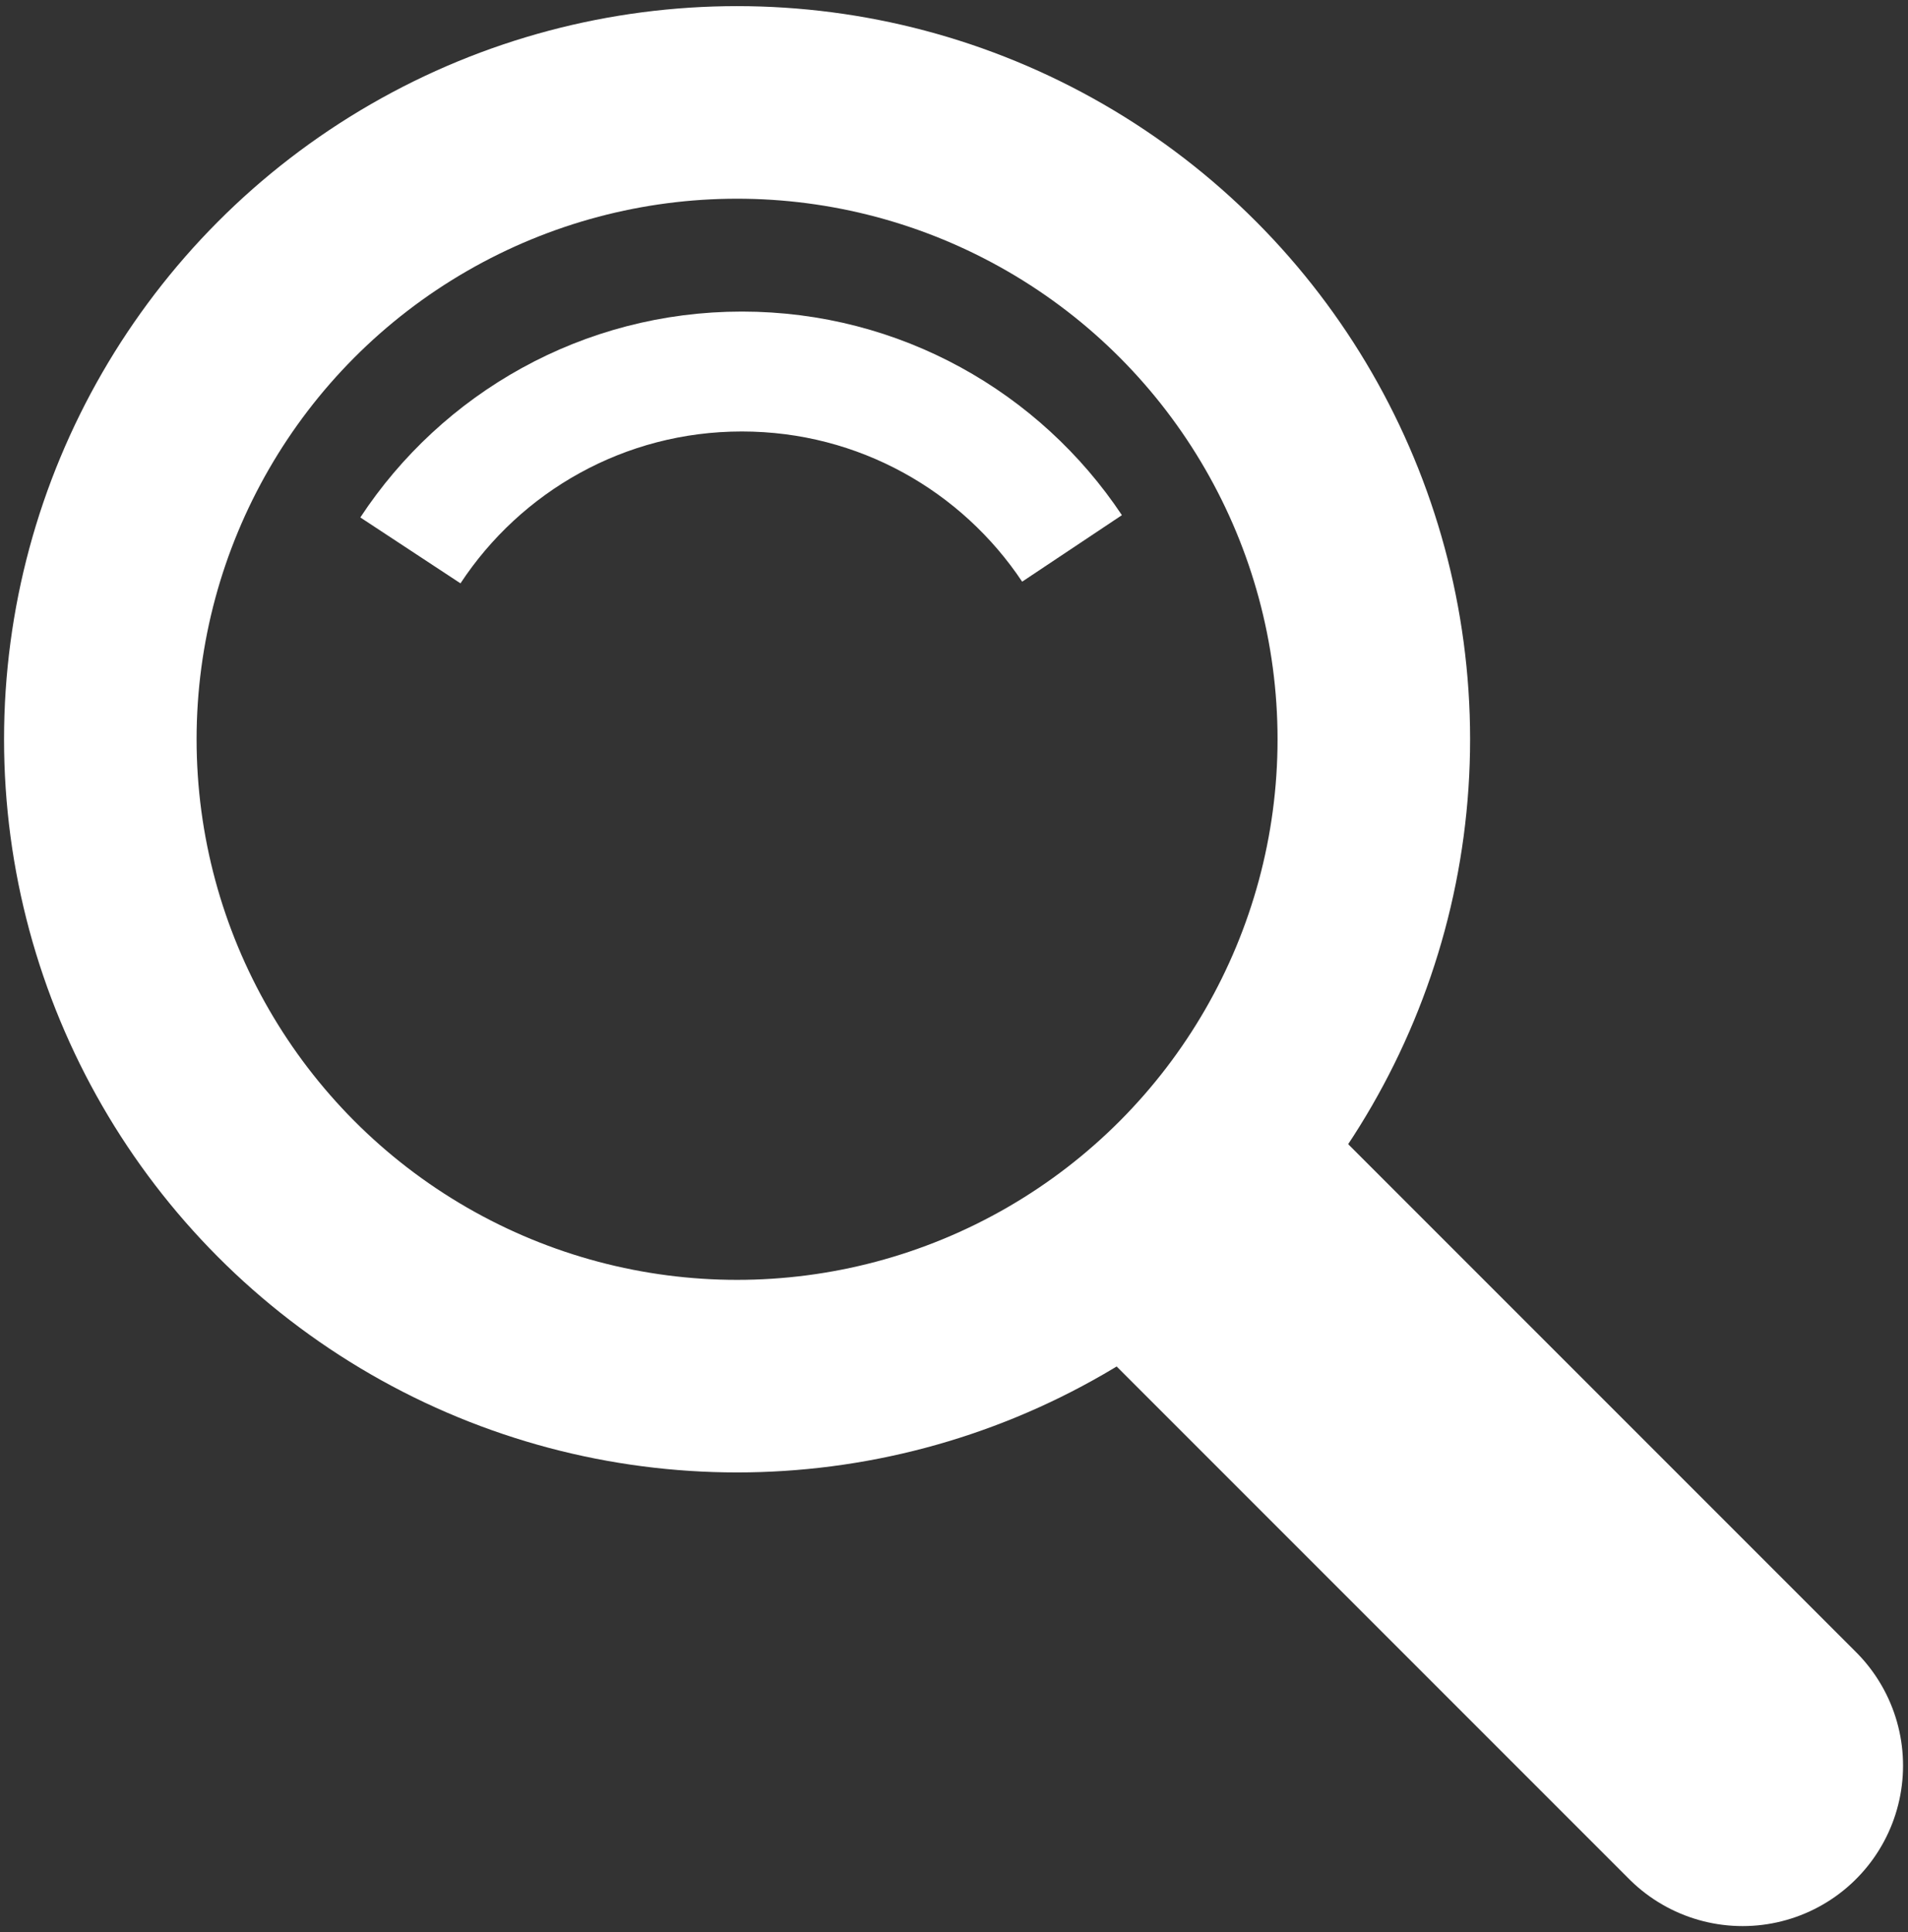
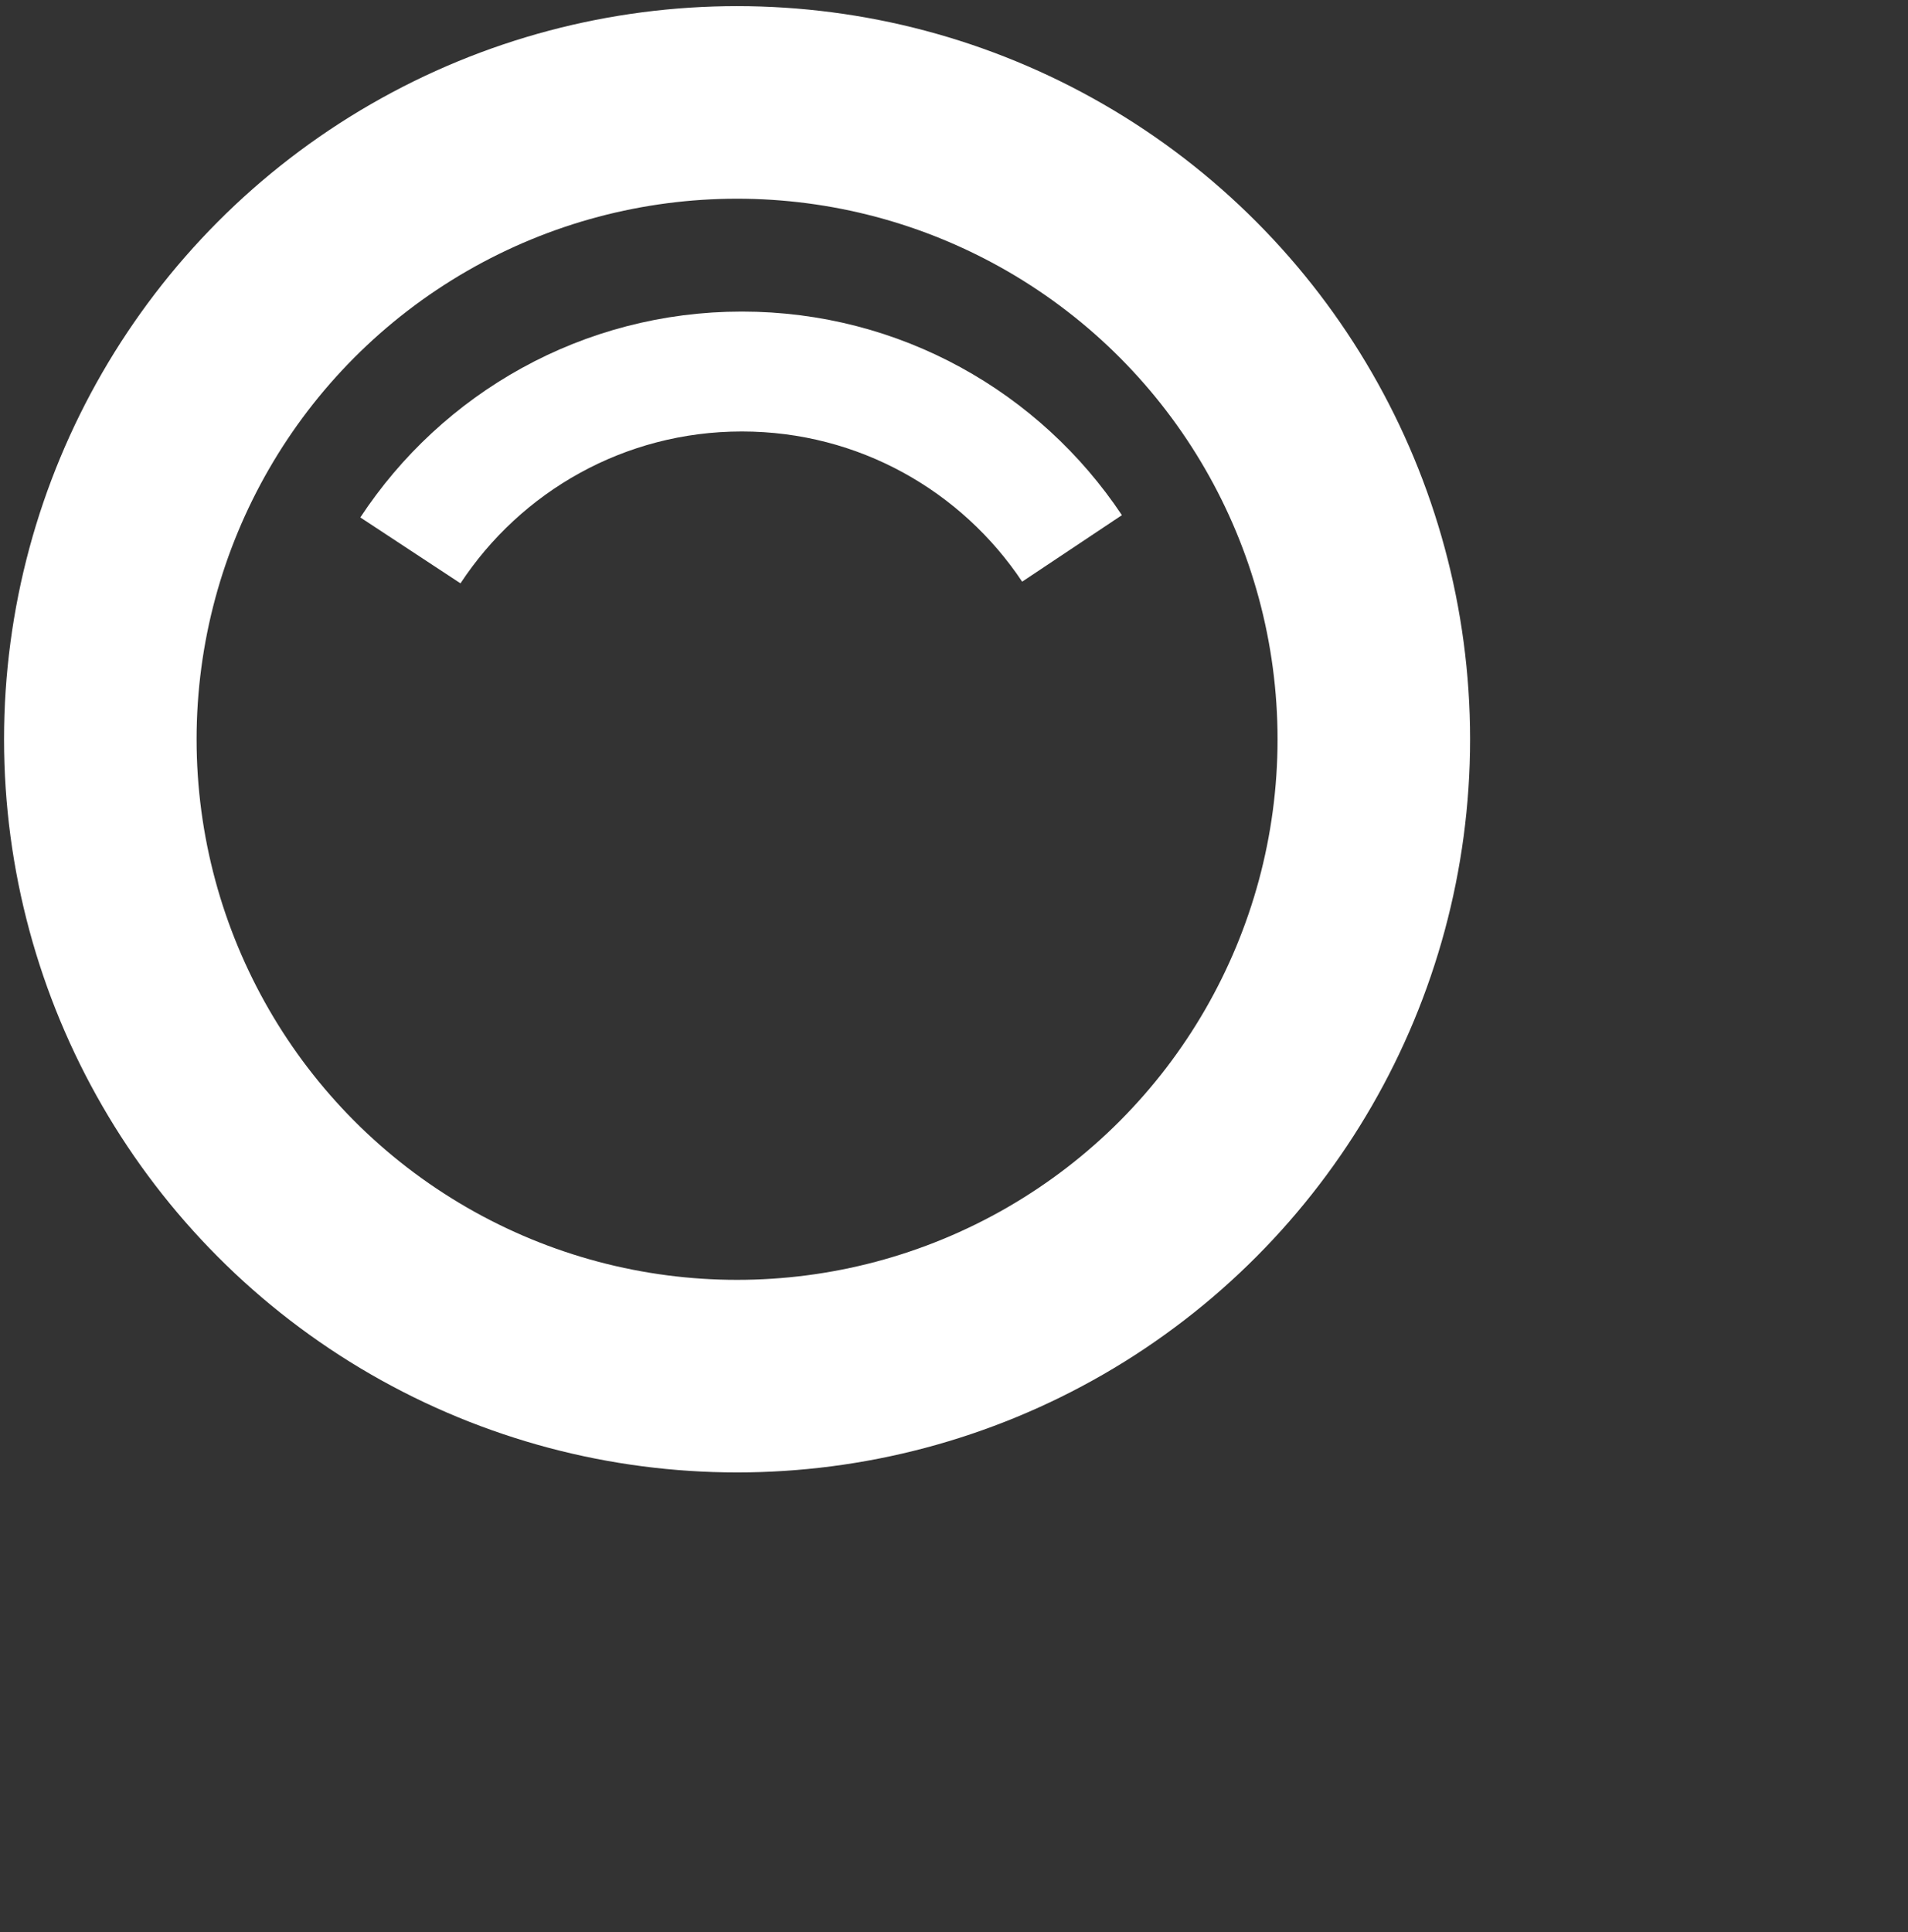
<svg xmlns="http://www.w3.org/2000/svg" xmlns:ns1="http://www.inkscape.org/namespaces/inkscape" xmlns:ns2="http://sodipodi.sourceforge.net/DTD/sodipodi-0.dtd" height="805" width="795.143" id="svg2" version="1.1" ns1:version="0.91 r" ns2:docname="lupa_white.svg">
  <rect width="100%" height="100%" fill="#333333" stroke="none" />
  <defs id="defs8" />
  <ns2:namedview pagecolor="#ffffff" bordercolor="#666666" borderopacity="1" objecttolerance="10" gridtolerance="10" guidetolerance="10" ns1:pageopacity="0" ns1:pageshadow="2" ns1:window-width="1920" ns1:window-height="985" id="namedview6" showgrid="false" ns1:zoom="0.6675088" ns1:cx="104.84062" ns1:cy="500" ns1:window-x="1366" ns1:window-y="58" ns1:window-maximized="1" ns1:current-layer="svg2" />
  <path style="fill:none;stroke:#ffffff;stroke-width:49.963;stroke-linecap:butt;stroke-linejoin:miter;stroke-miterlimit:4;stroke-dasharray:none;stroke-dashoffset:0;stroke-opacity:1" d="m 171.033,229.332 c 29.539,-44.895 80.377,-74.531 138.136,-74.531 57.405,0 107.972,29.273 137.589,73.706" id="path2985-8" ns1:connector-curvature="0" ns2:nodetypes="csc" />
  <g id="g4843" style="stroke:#ffffff">
    <circle id="path2985" style="fill:none;stroke:#ffffff;stroke-width:80.24;stroke-linecap:round;stroke-linejoin:miter;stroke-miterlimit:4;stroke-dasharray:none;stroke-dashoffset:0;stroke-opacity:1" cx="307.168" cy="308.036" r="265.361" />
-     <path ns1:connector-curvature="0" id="path3776-7" d="M 509.862,519.322 726.212,735.671" style="fill:#ffffff;stroke:#ffffff;stroke-width:133.733;stroke-linecap:round;stroke-linejoin:miter;stroke-miterlimit:4;stroke-dasharray:none;stroke-opacity:1" />
  </g>
</svg>